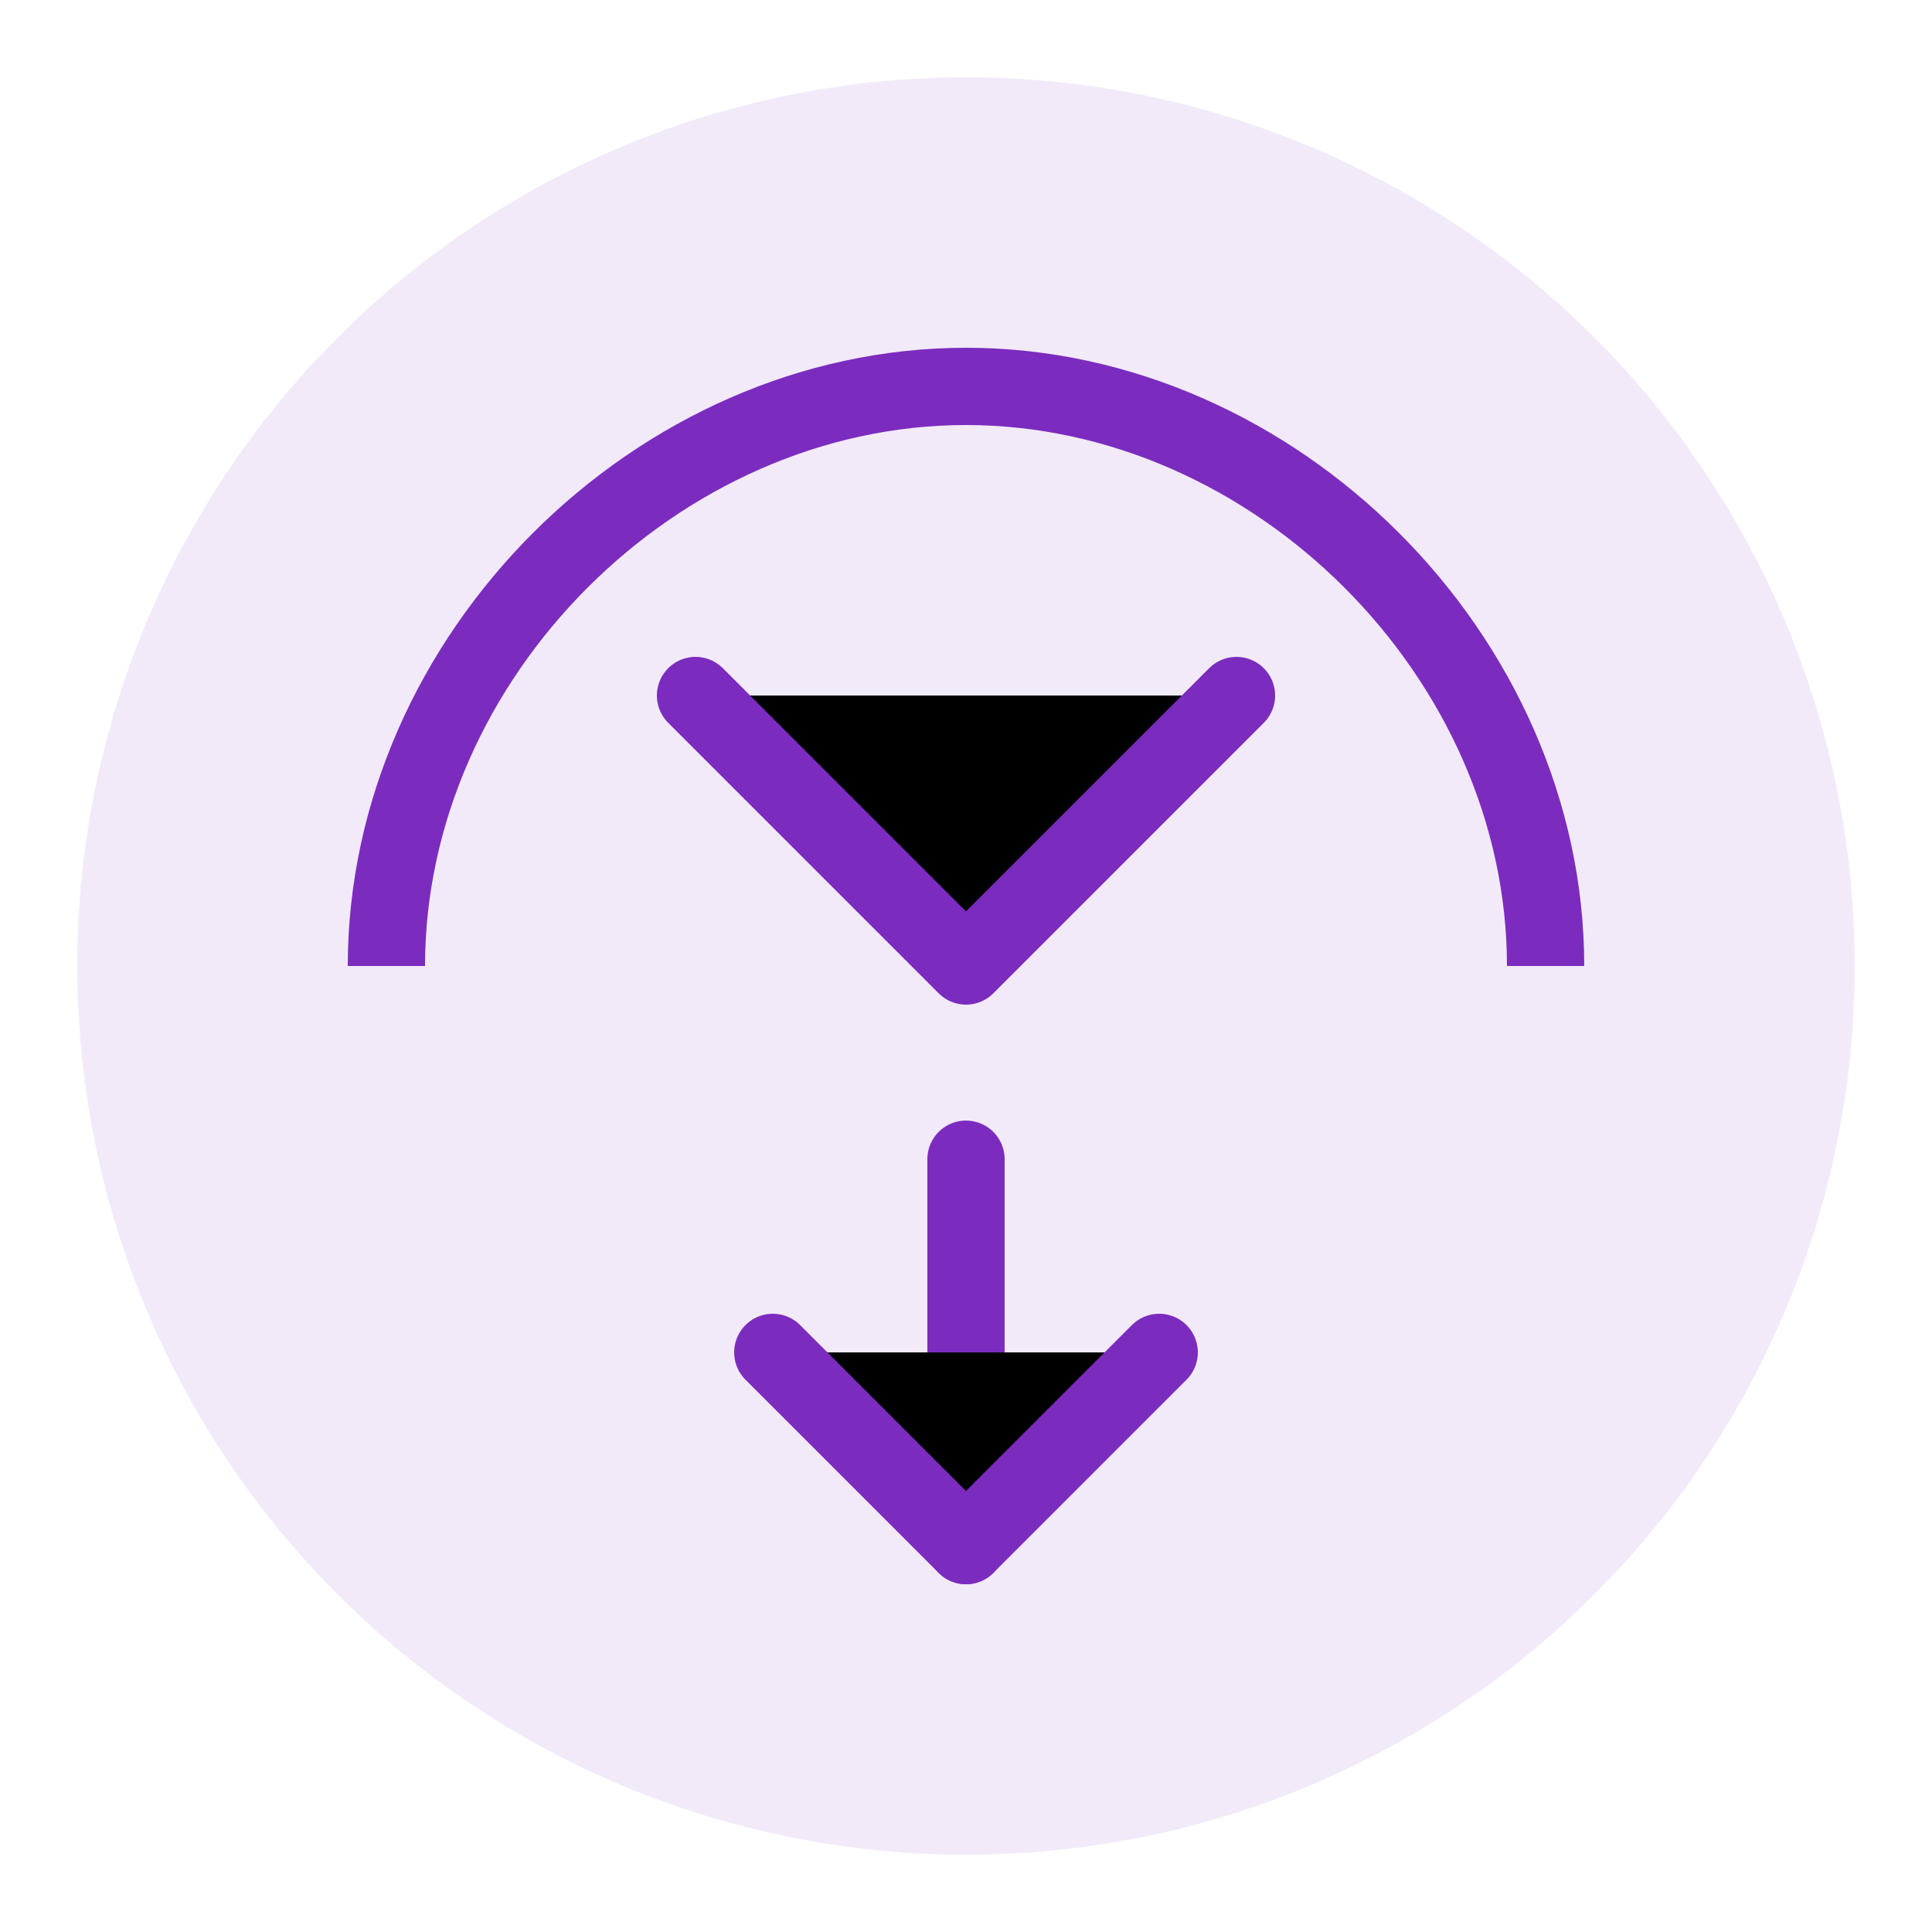
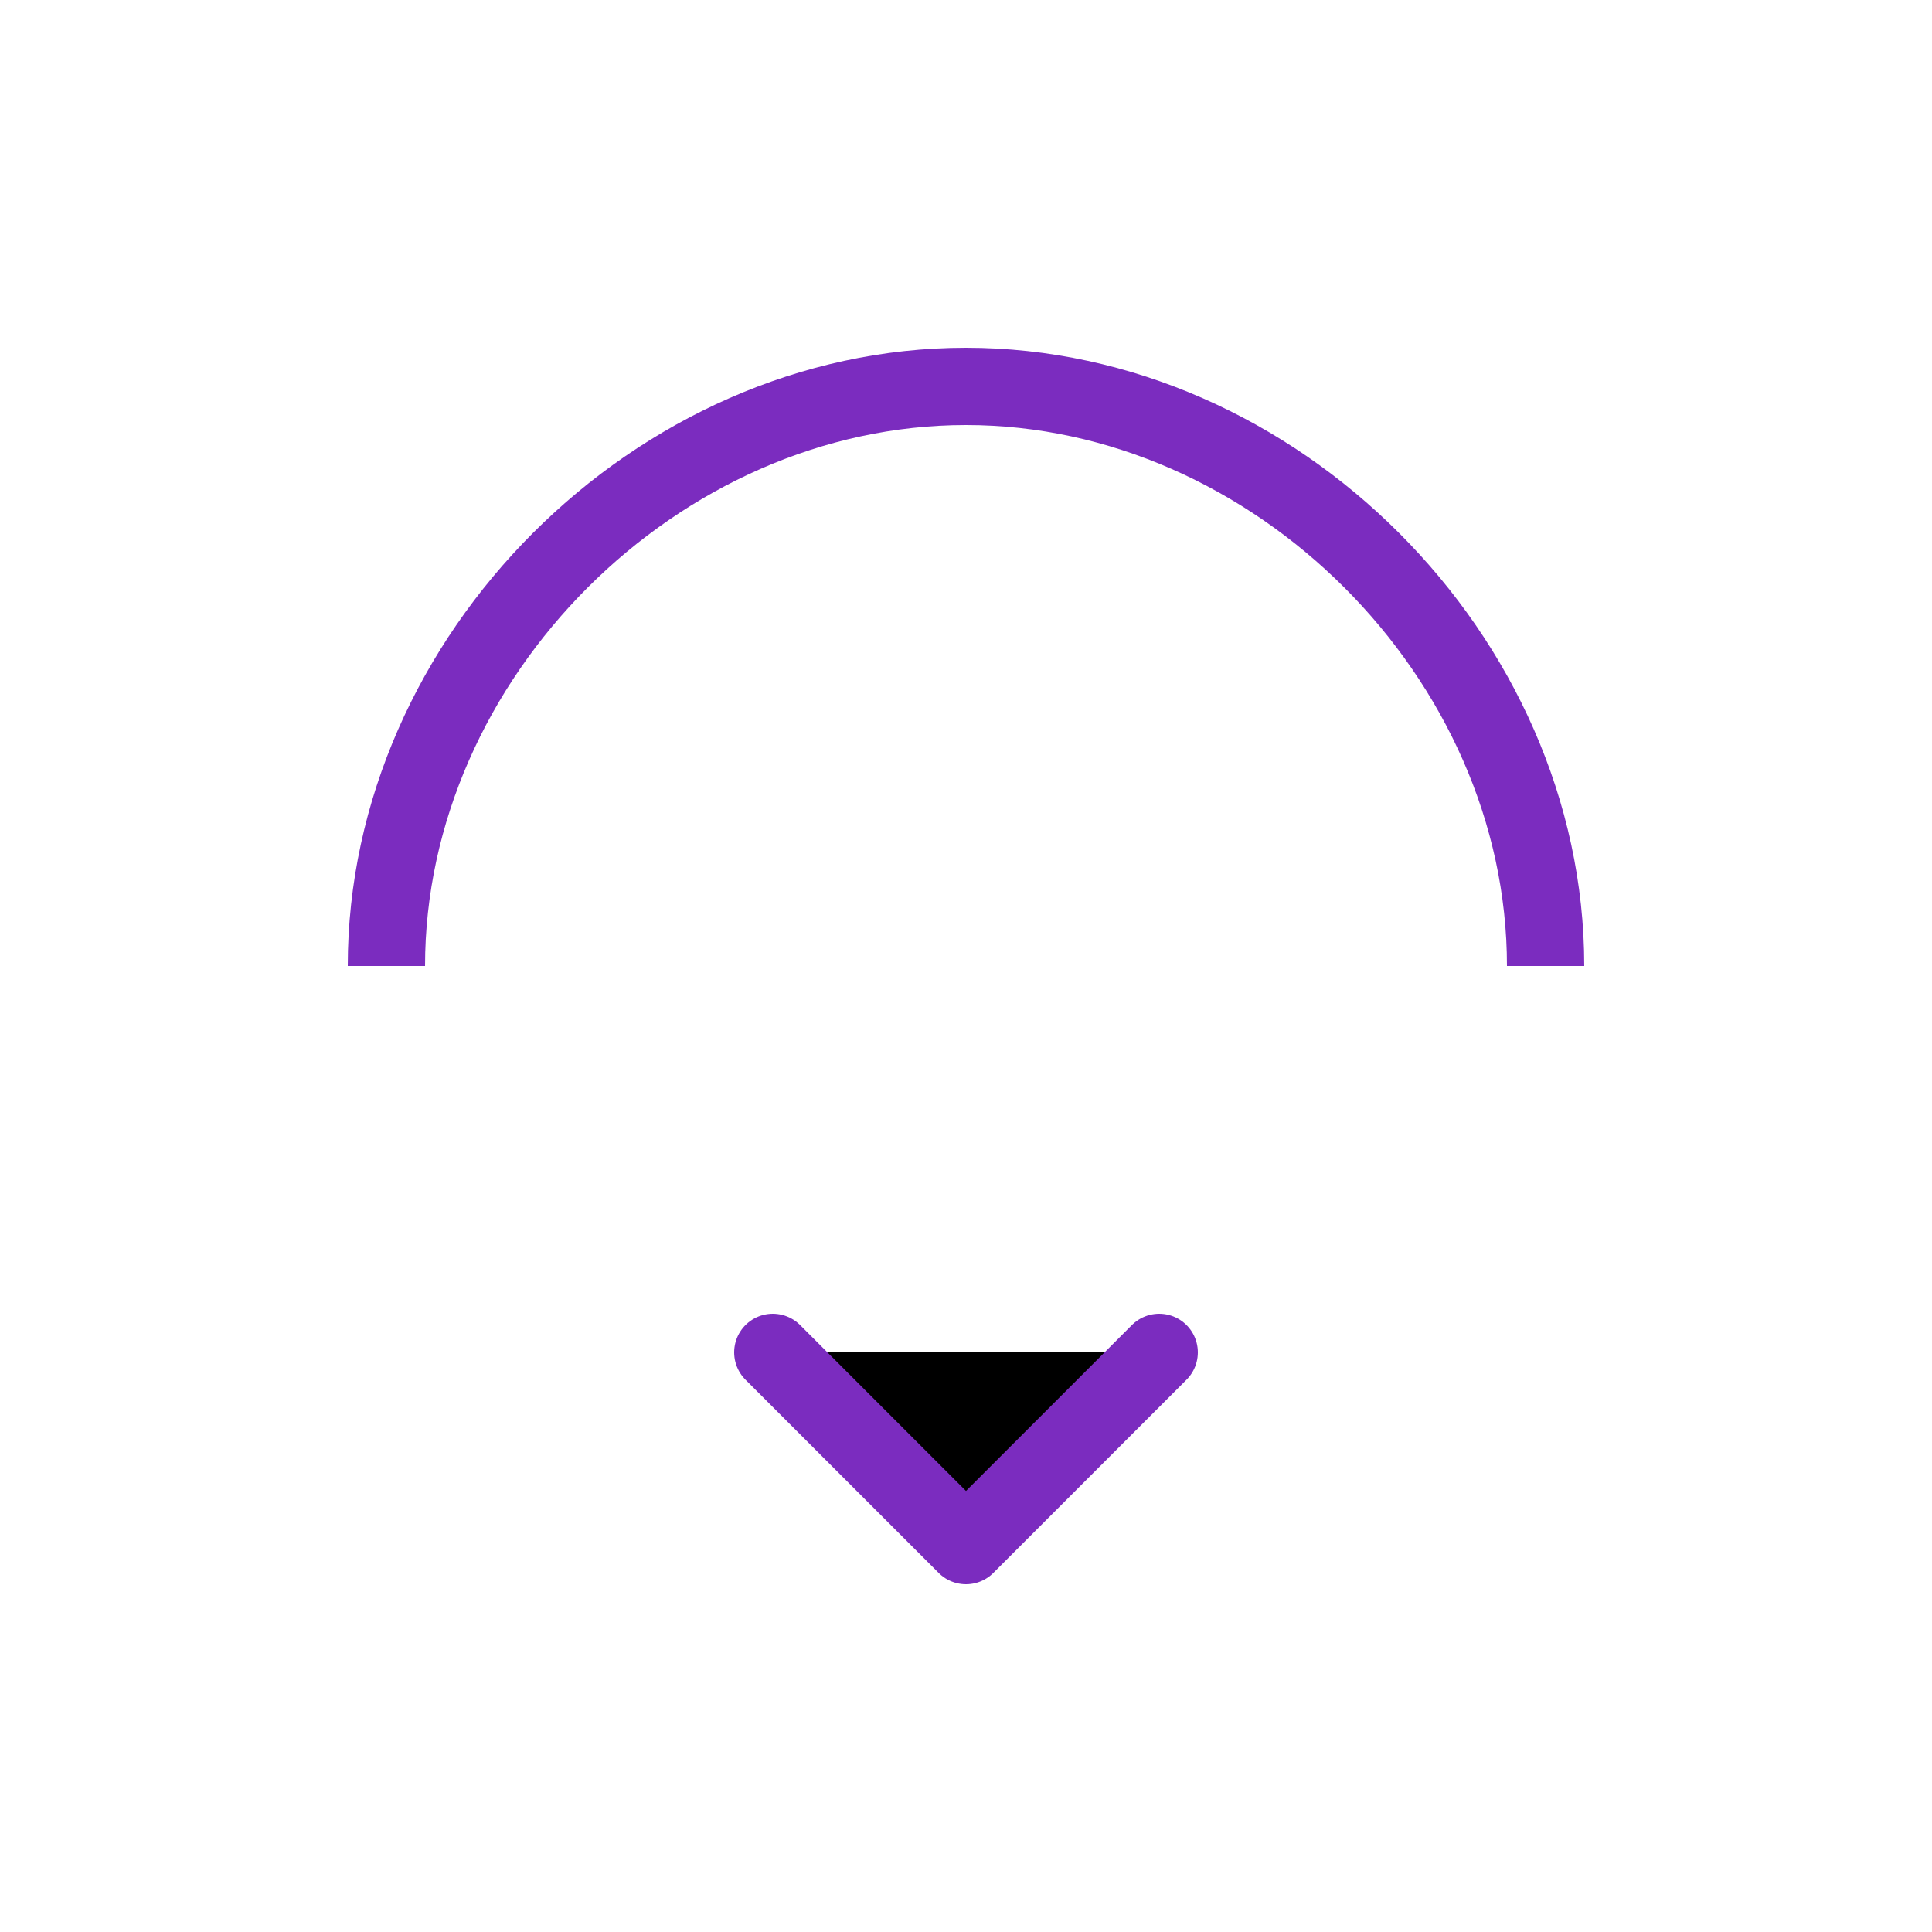
<svg xmlns="http://www.w3.org/2000/svg" width="50" height="50" viewBox="0 0 50 50">
-   <circle cx="25" cy="25" r="23" fill="#7b2cbf" opacity="0.1" />
  <path d="M10 25c0-8 7-15 15-15s15 7 15 15" fill="none" stroke="#7b2cbf" stroke-width="2" />
-   <path d="M18 18l7 7 7-7" stroke="#7b2cbf" stroke-width="2" stroke-linecap="round" stroke-linejoin="round" />
-   <path d="M25 30v10" stroke="#7b2cbf" stroke-width="2" stroke-linecap="round" />
  <path d="M20 35l5 5 5-5" stroke="#7b2cbf" stroke-width="2" stroke-linecap="round" stroke-linejoin="round" />
</svg>